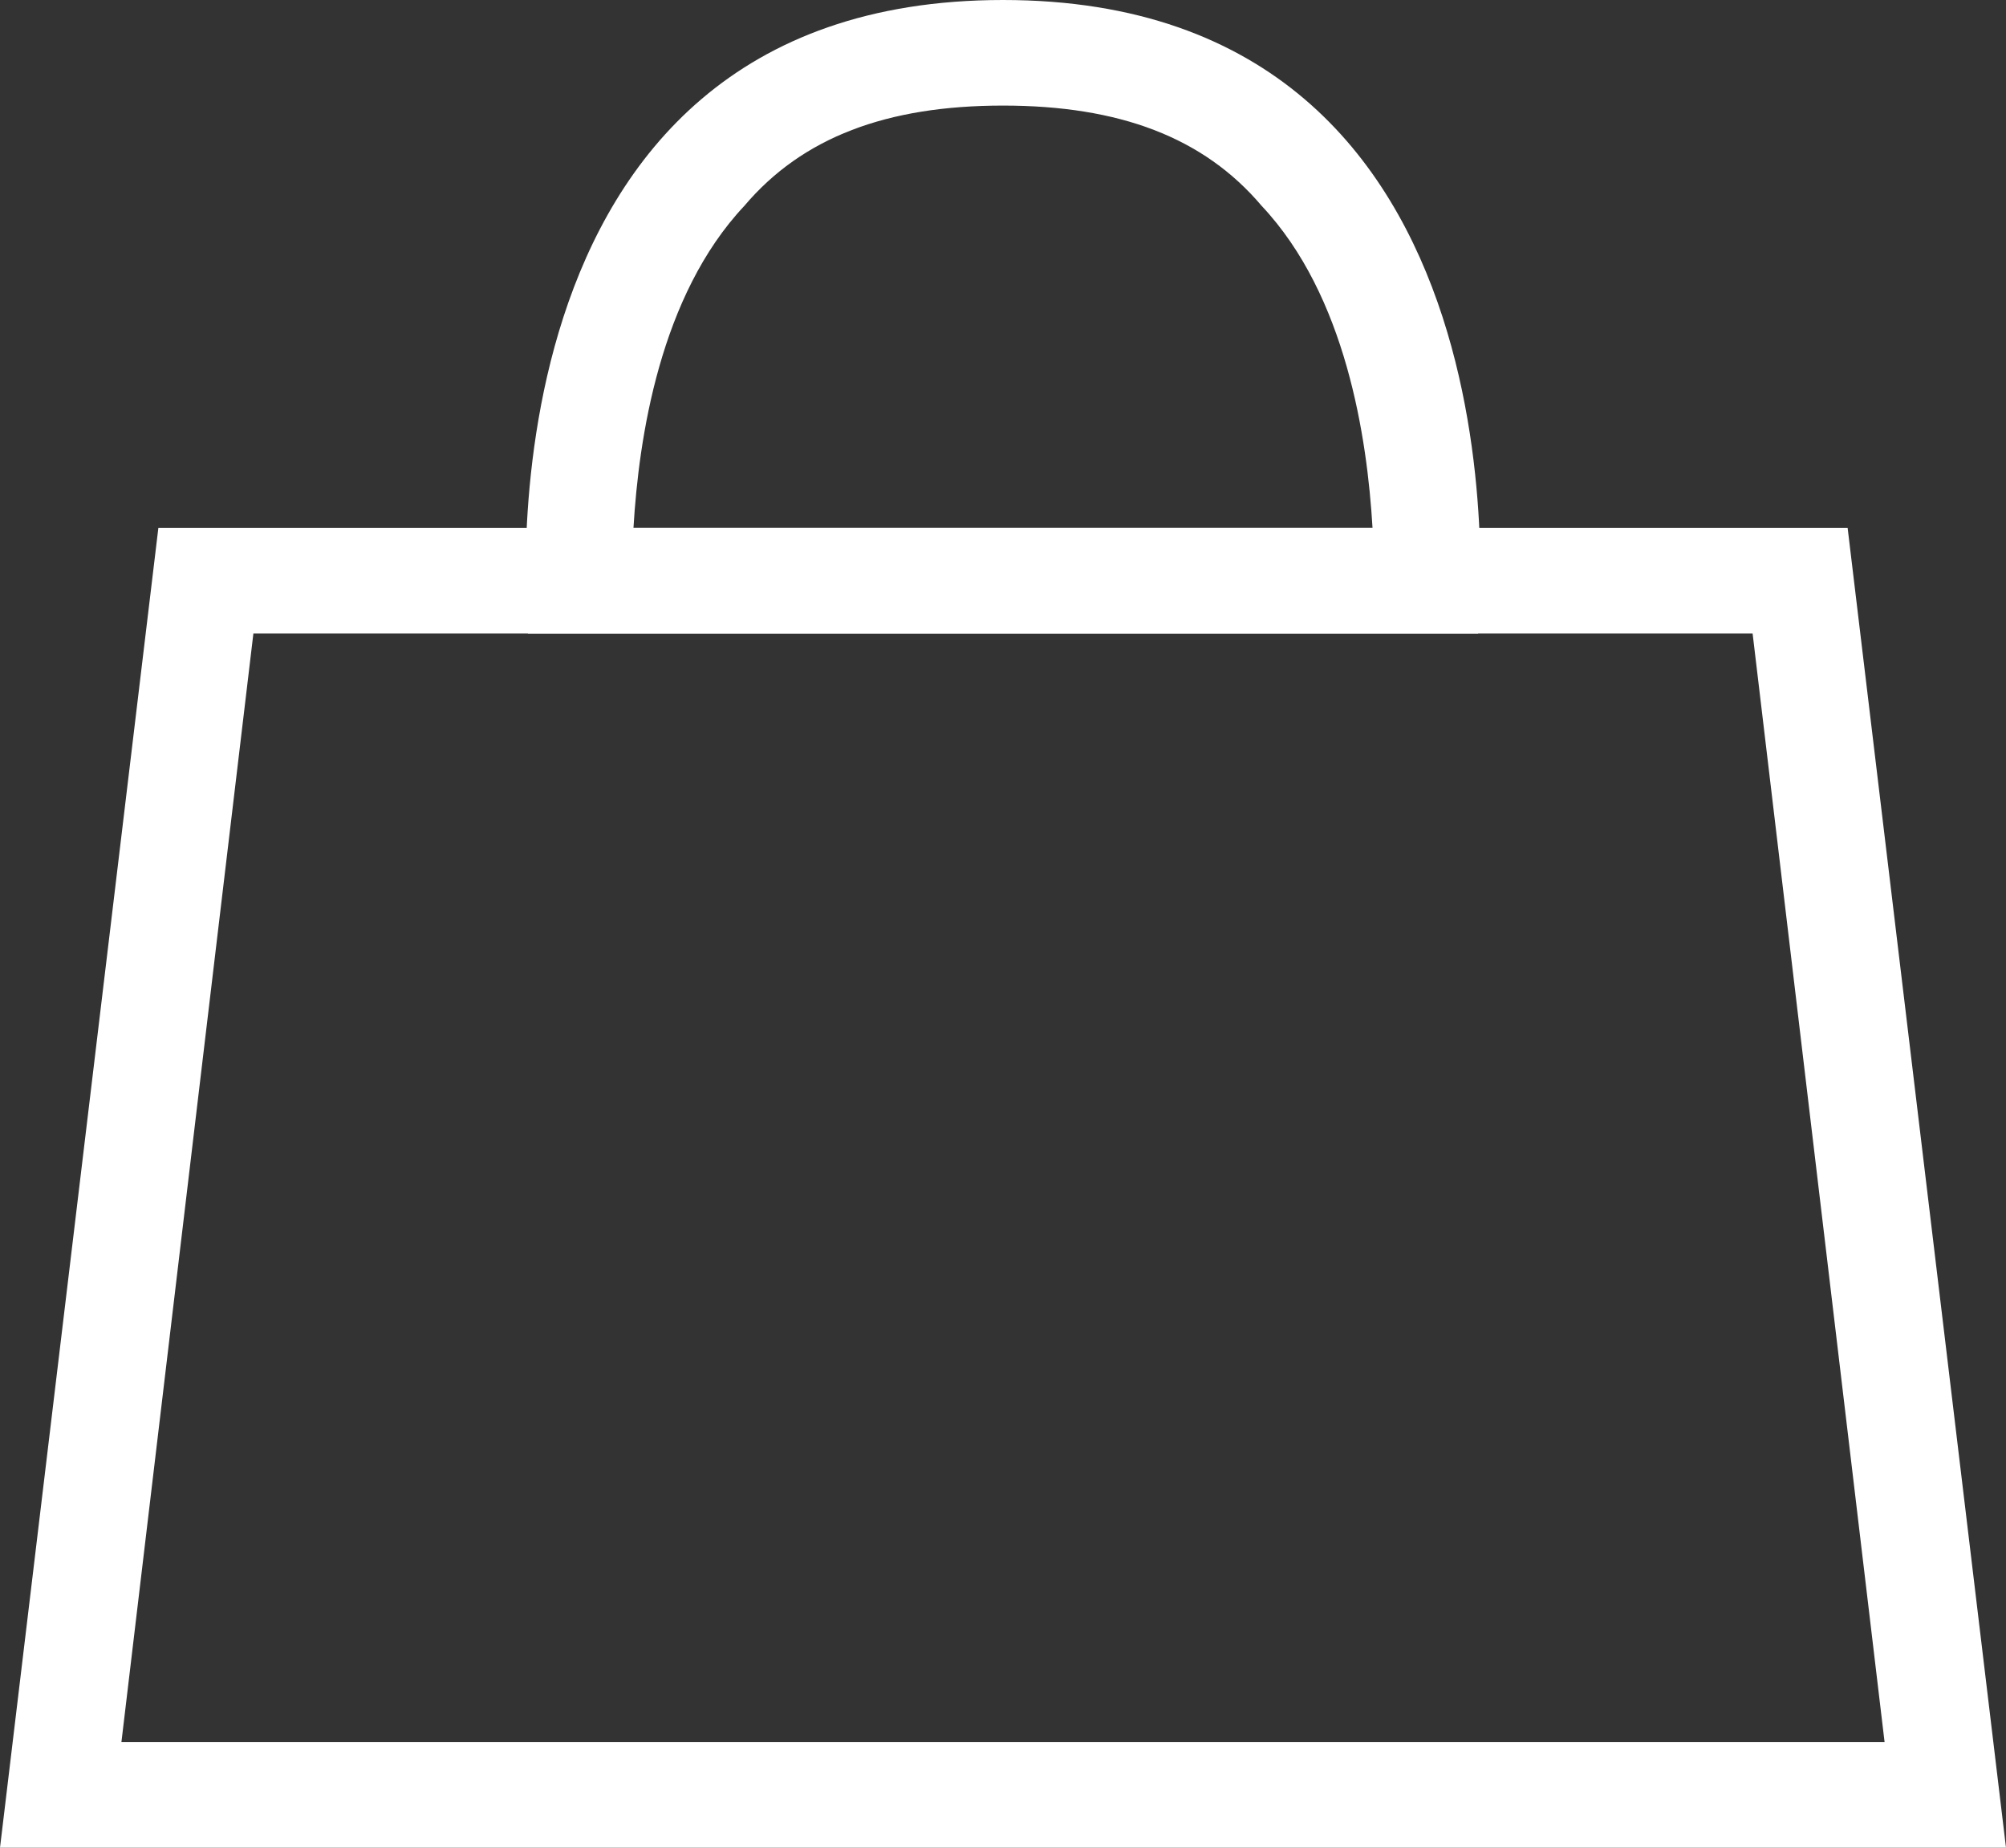
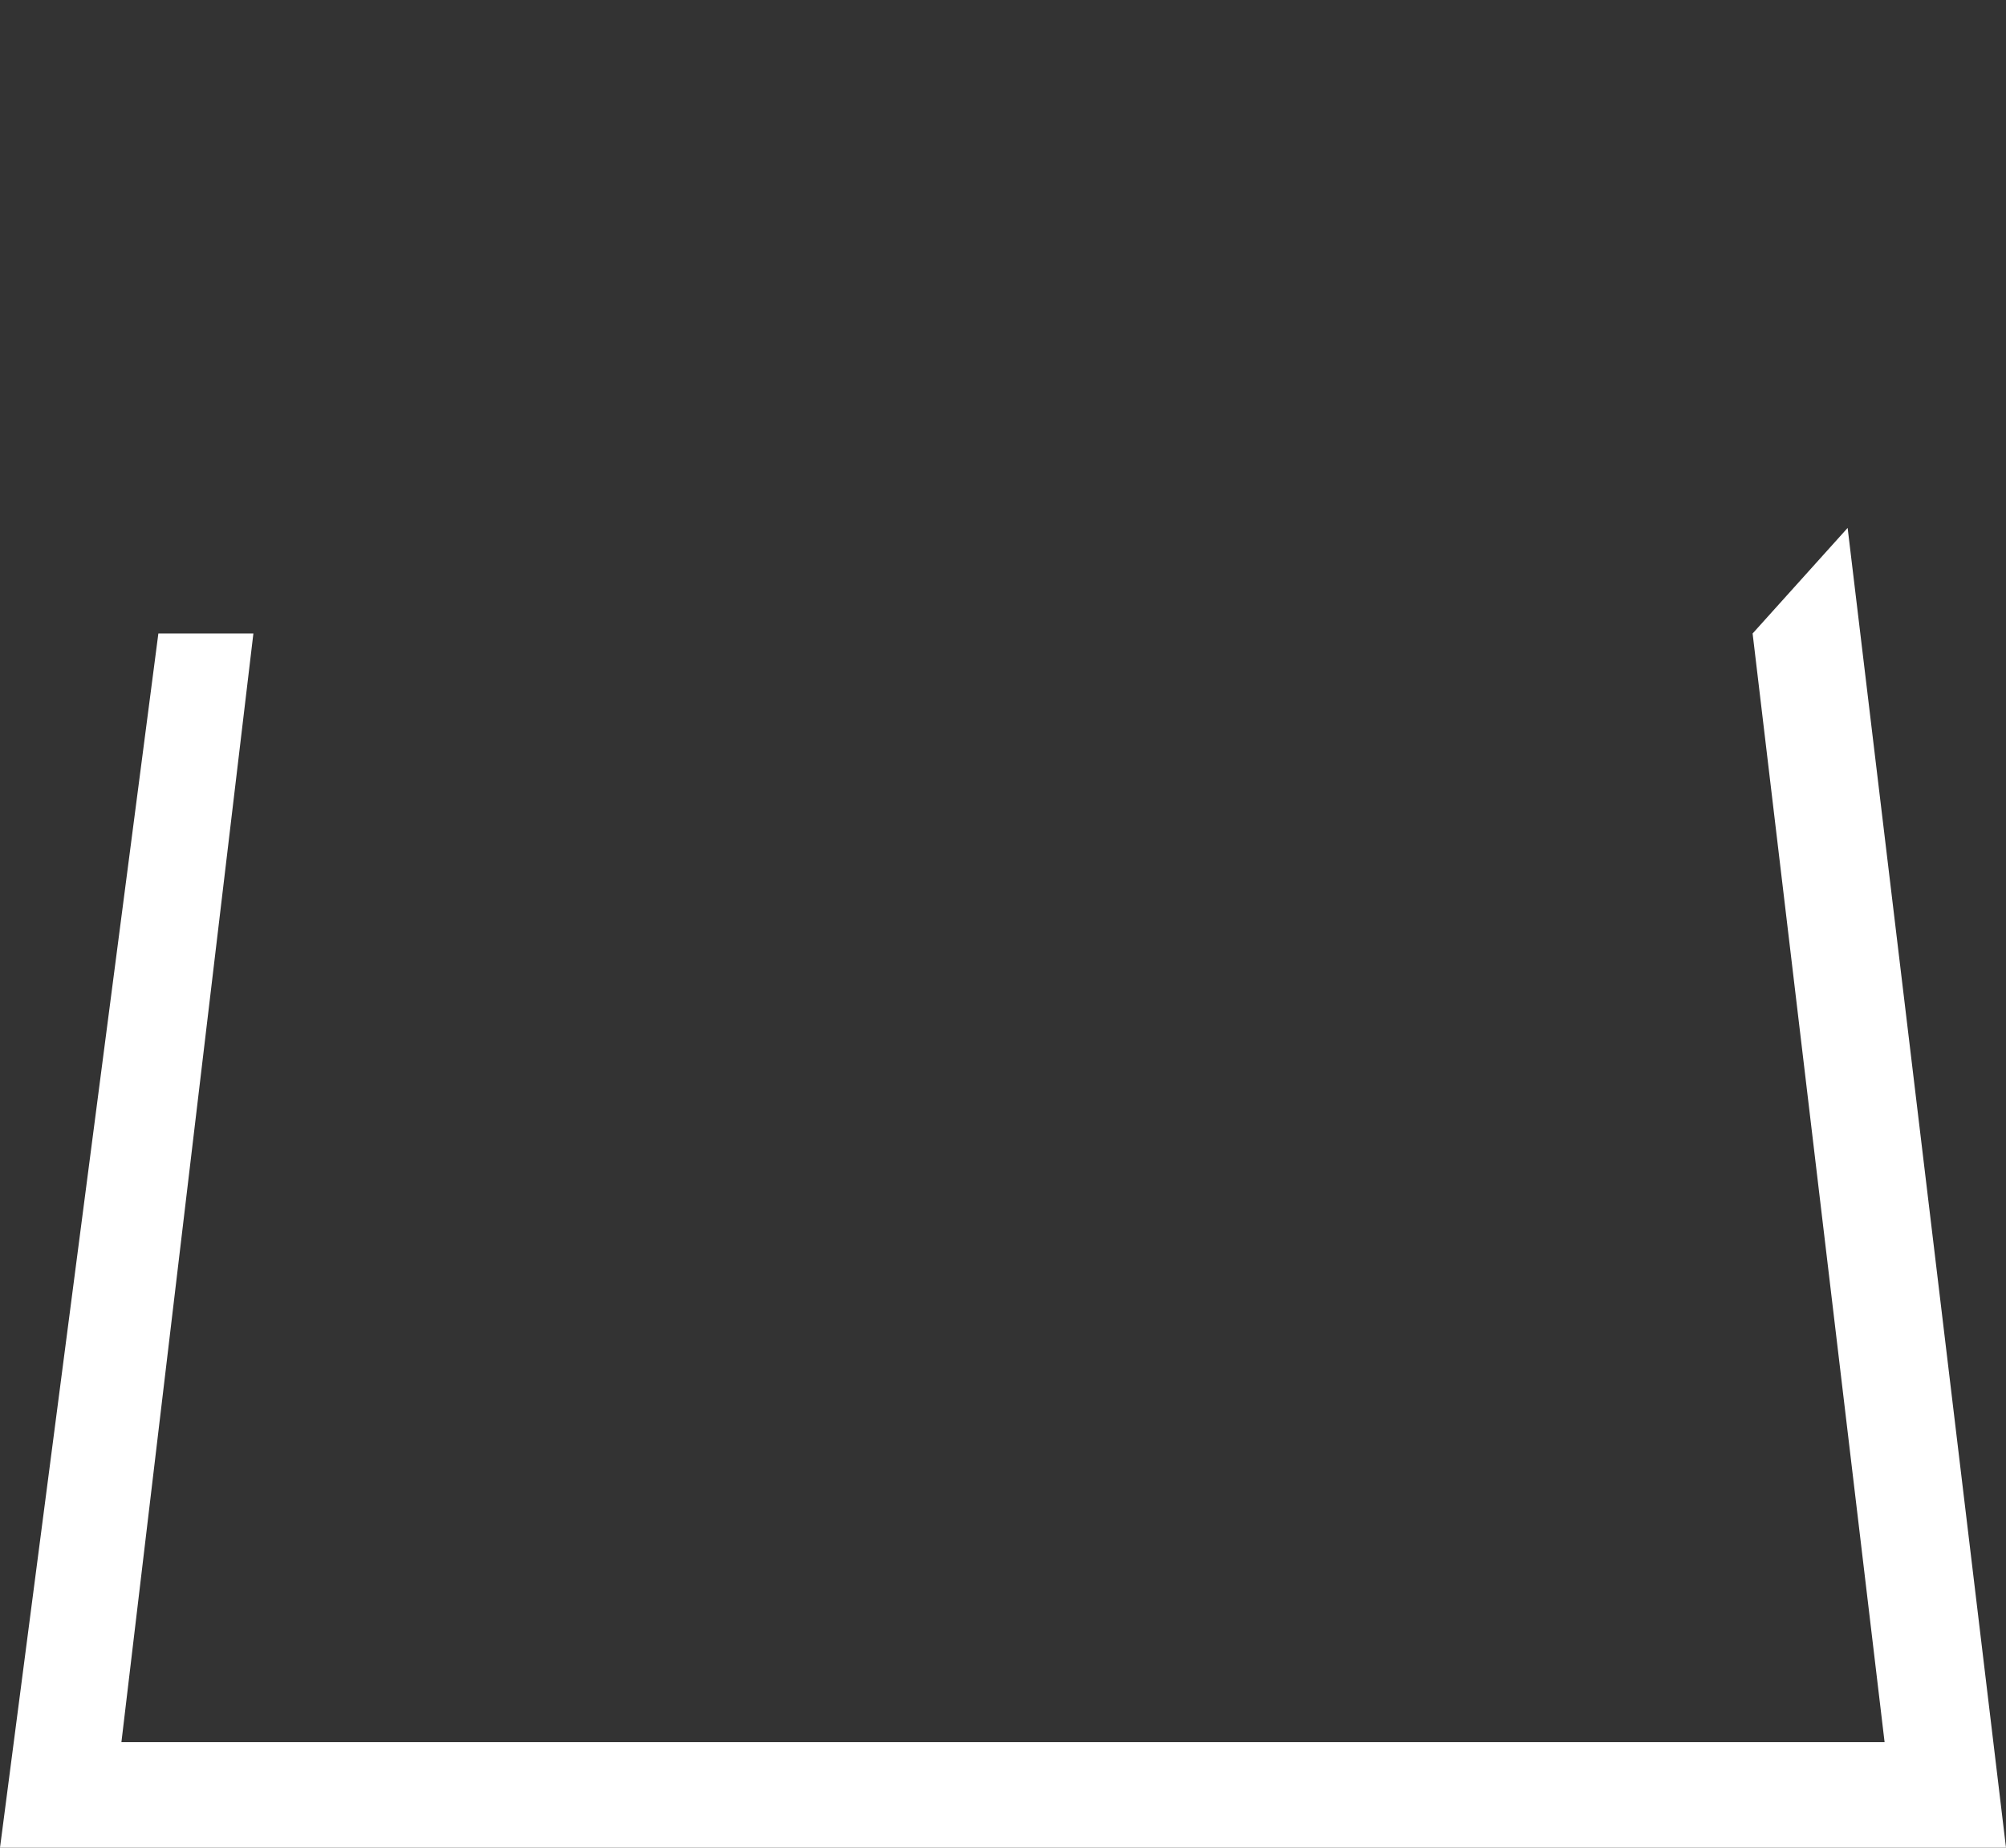
<svg xmlns="http://www.w3.org/2000/svg" fill="#fff" id="icon_shopping_bag" viewBox="0 0 38 35">
  <rect x="0" y="0" width="38" height="35" fill="#333333" stroke="none" />
-   <path d="M19 2c2.2 0 3.8.6 4.9 1.9 1.6 1.7 2 4.4 2.1 6.1H12c.1-1.7.5-4.4 2.1-6.1C15.2 2.6 16.8 2 19 2m0-2c-10.2 0-9 12-9 12h18s1.2-12-9-12z" />
-   <path d="m33.2 12 2.5 21H2.3l2.5-21h28.4m1.8-2H3L0 35h38l-3-25z" />
+   <path d="m33.2 12 2.5 21H2.3l2.5-21h28.4H3L0 35h38l-3-25z" />
</svg>